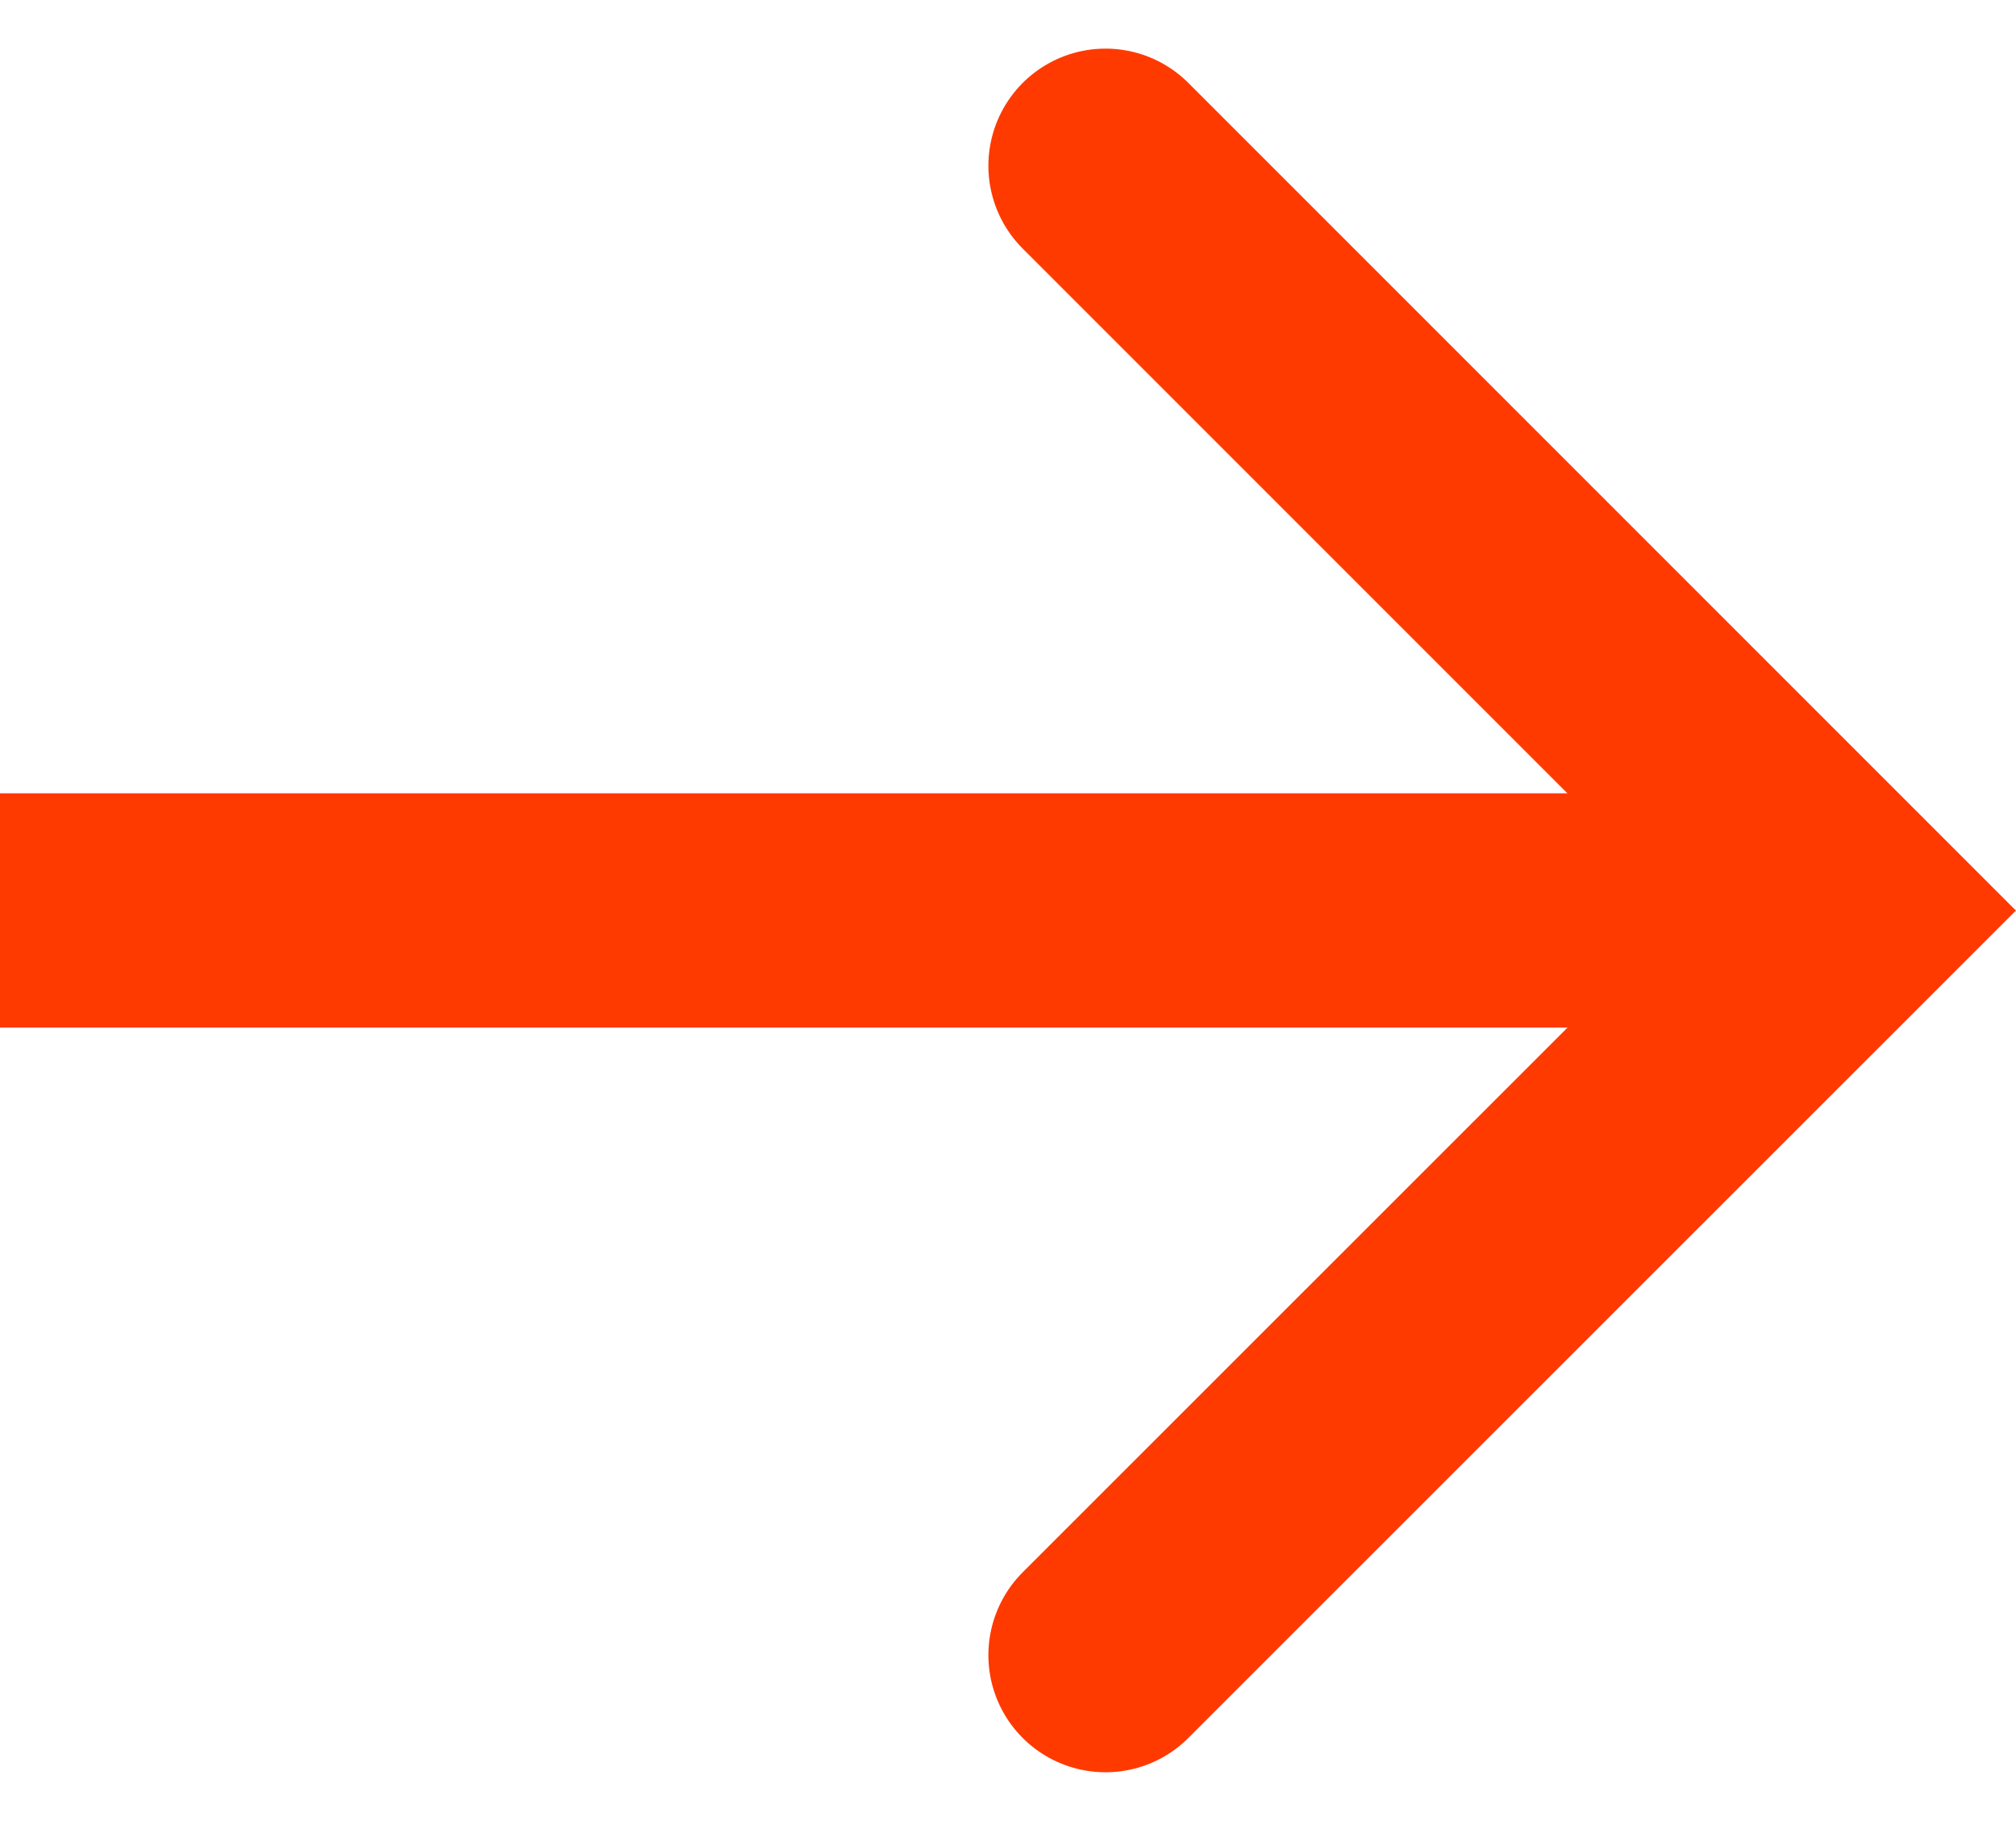
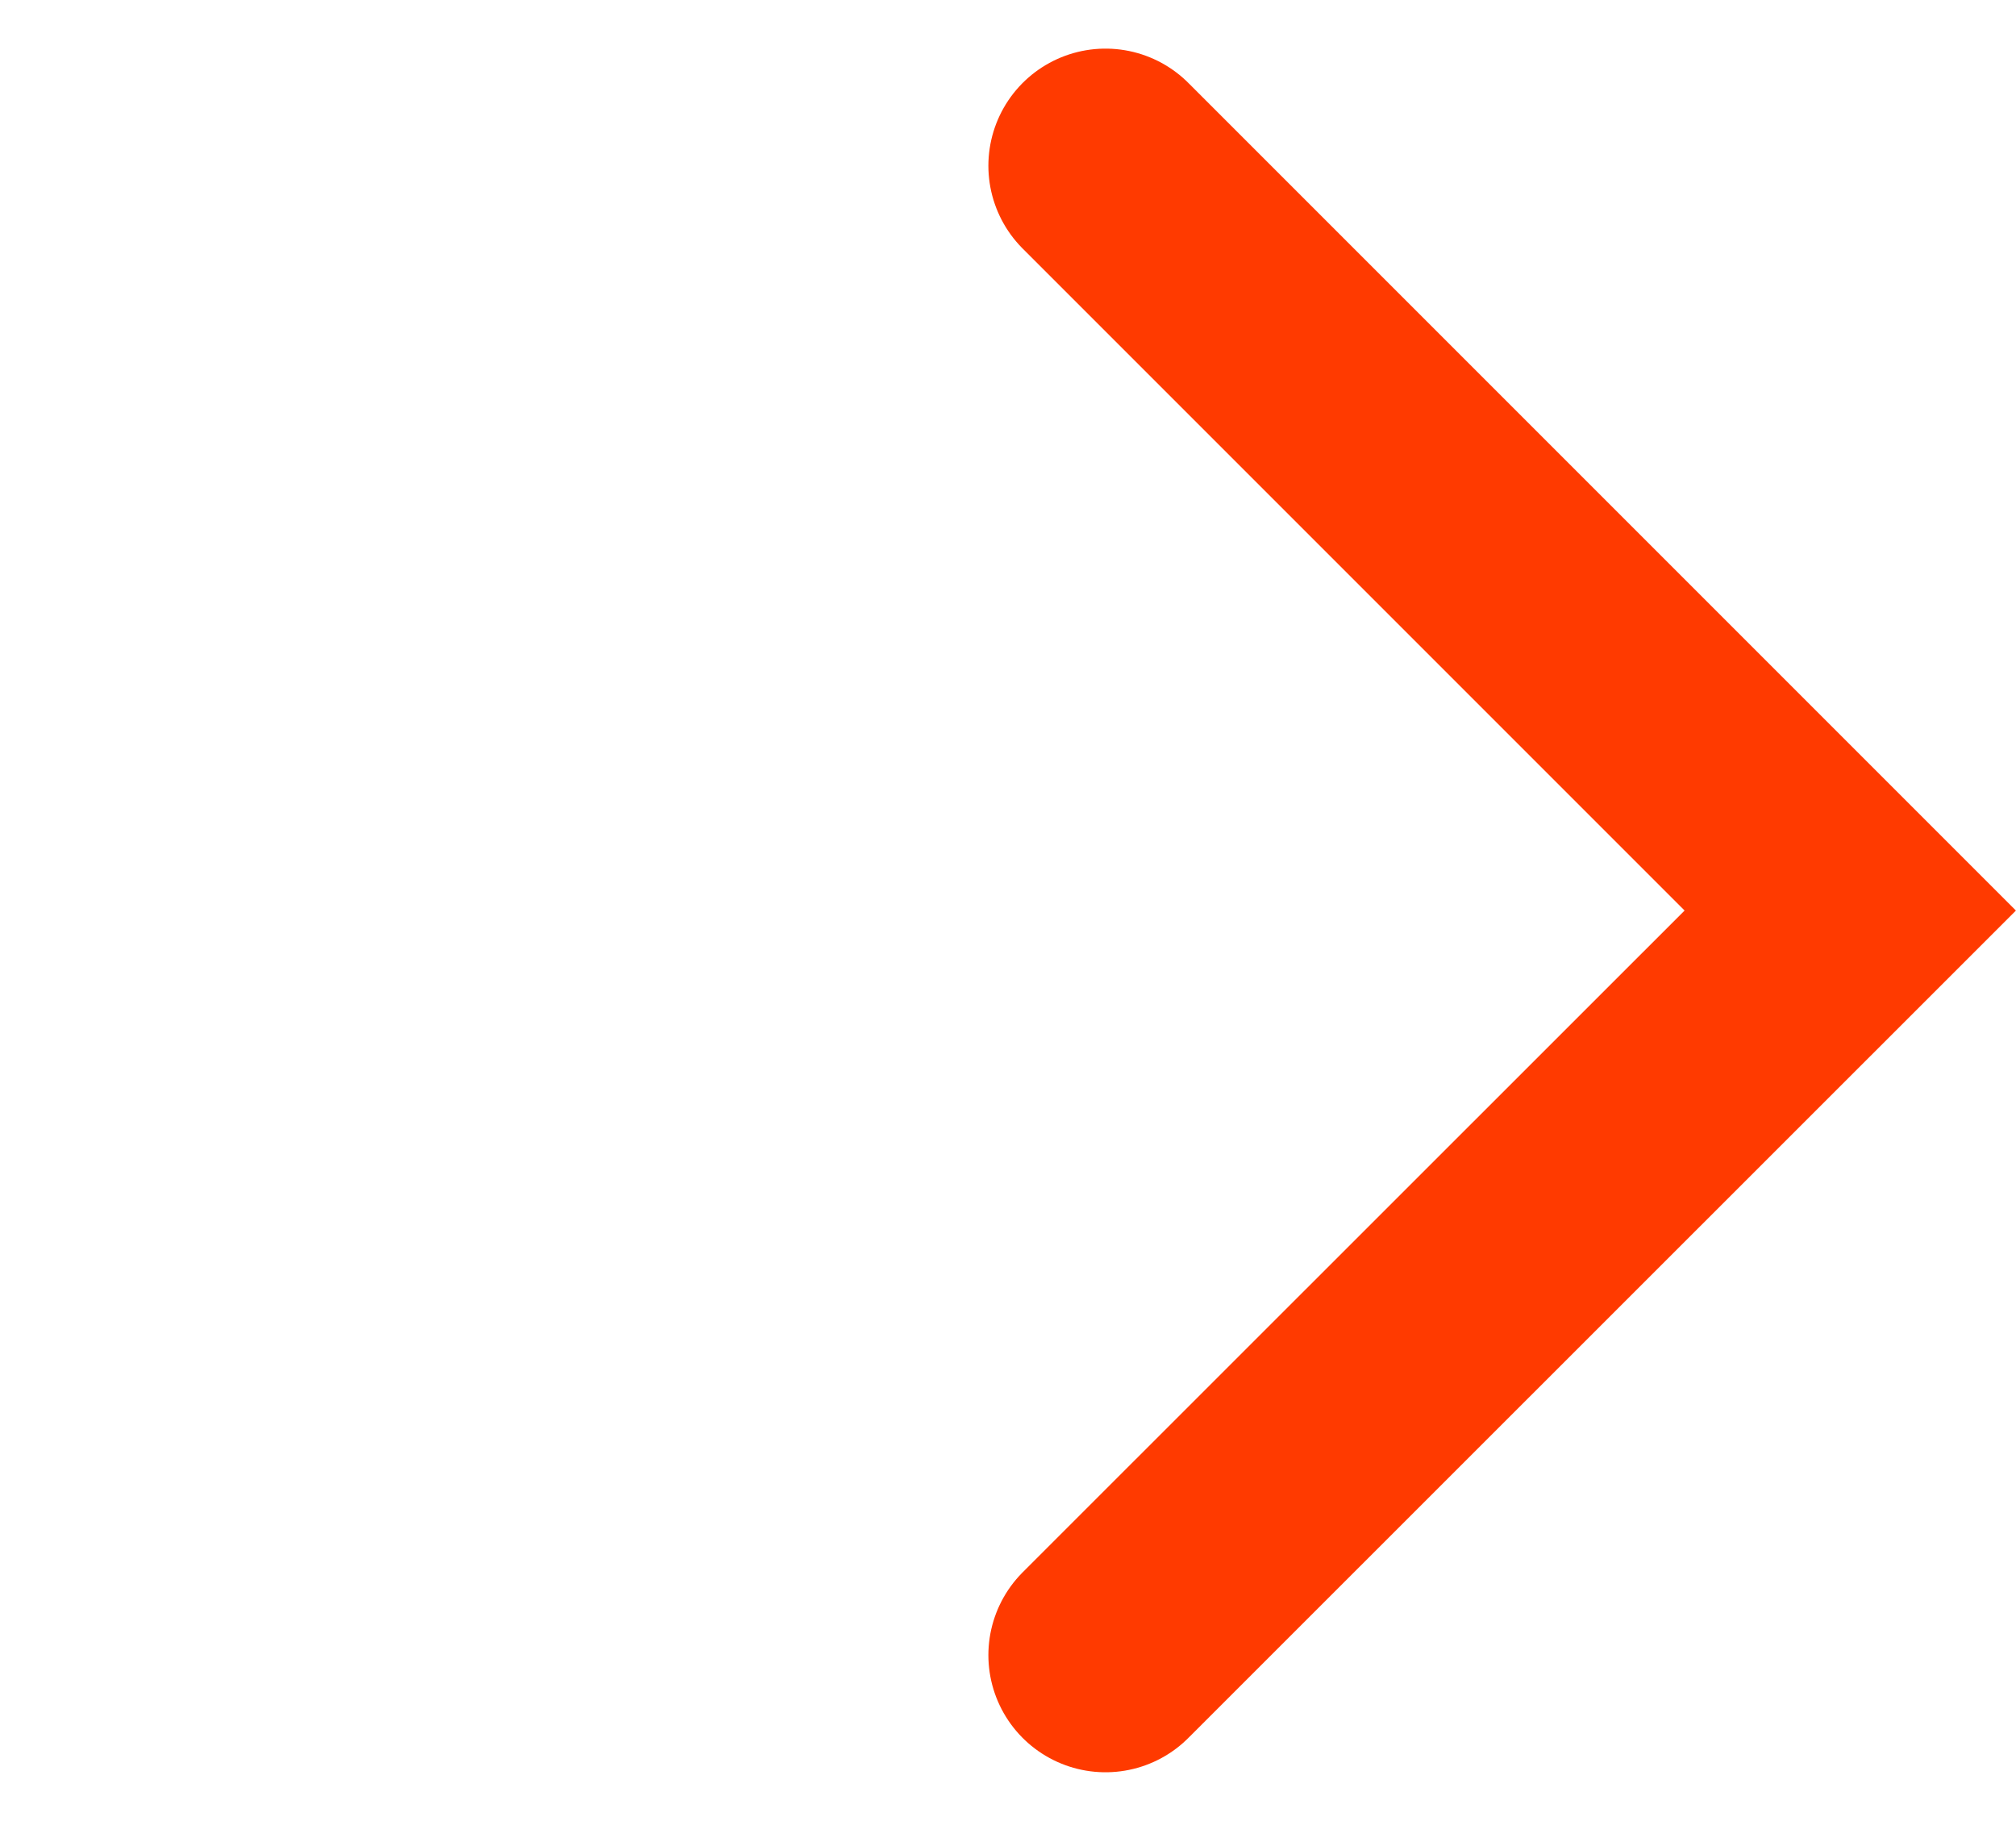
<svg xmlns="http://www.w3.org/2000/svg" width="17.211" height="15.543">
  <g data-name="Group 32" fill="none" stroke="#ff3a00" stroke-width="2">
-     <path data-name="Path 1" d="M0 7.772h15.2" />
    <path data-name="Path 2" d="m9.438 14.129 6.358-6.356-6.358-6.358" stroke-linecap="round" />
  </g>
</svg>